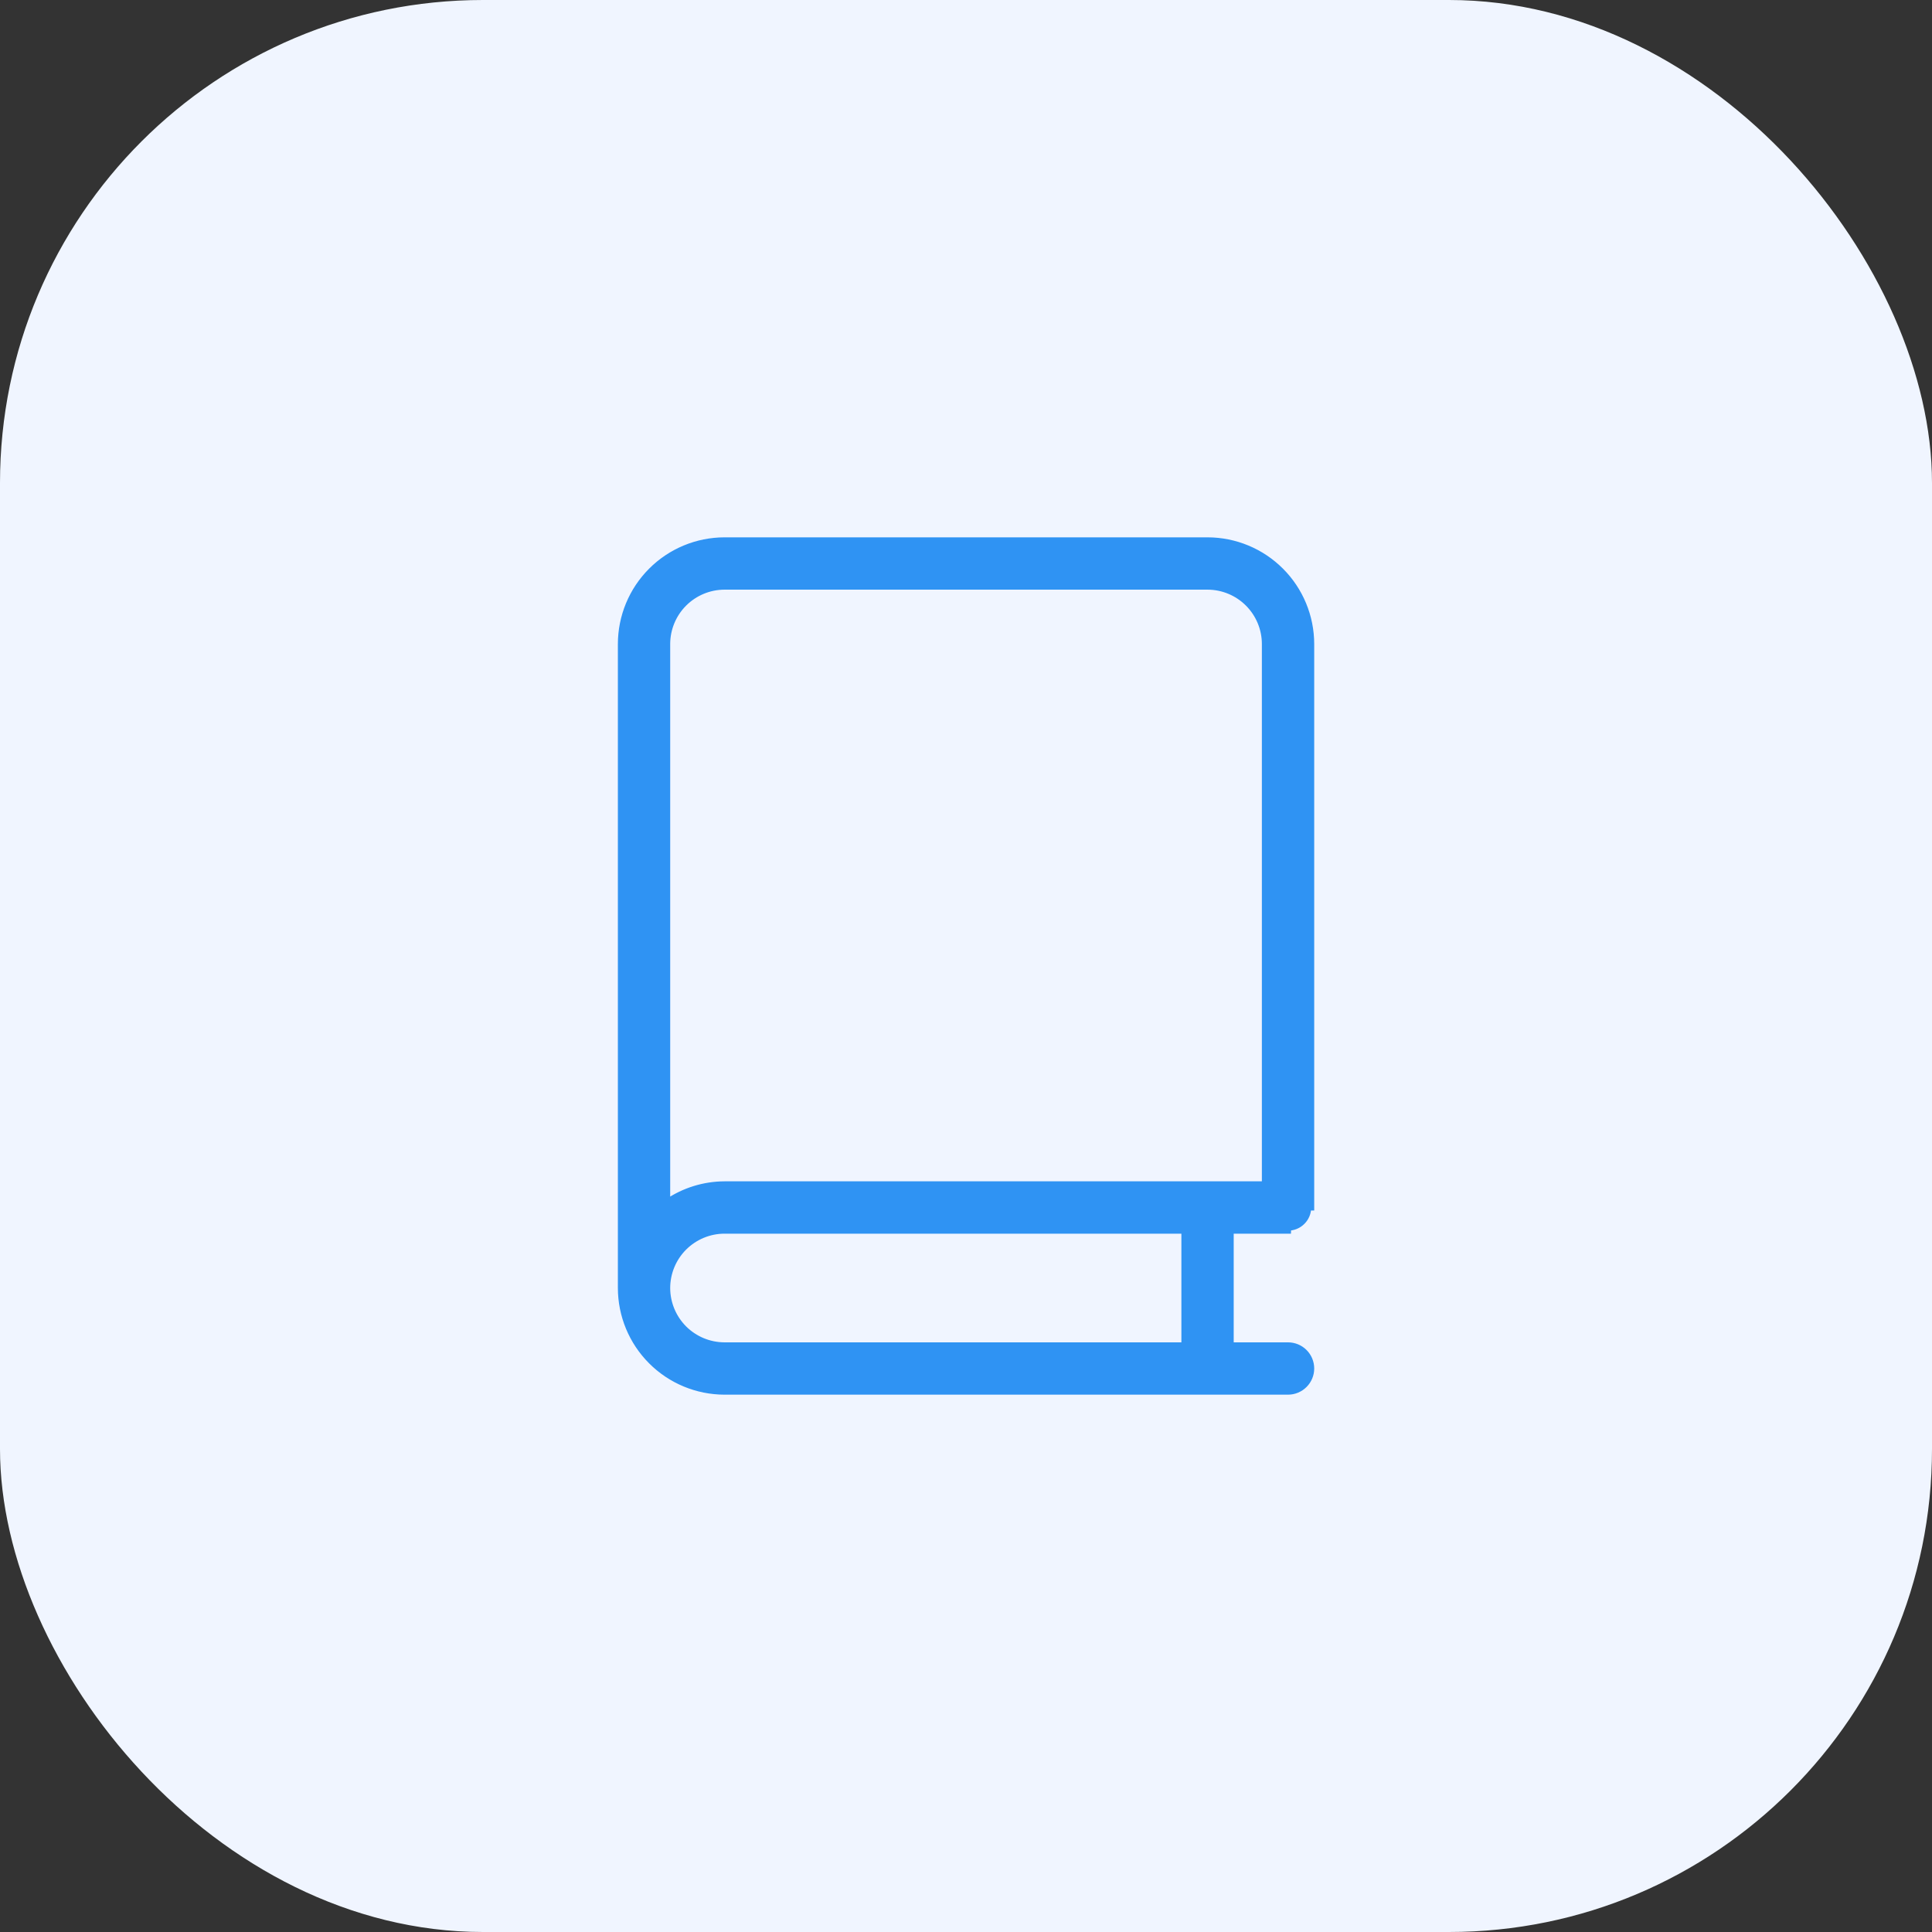
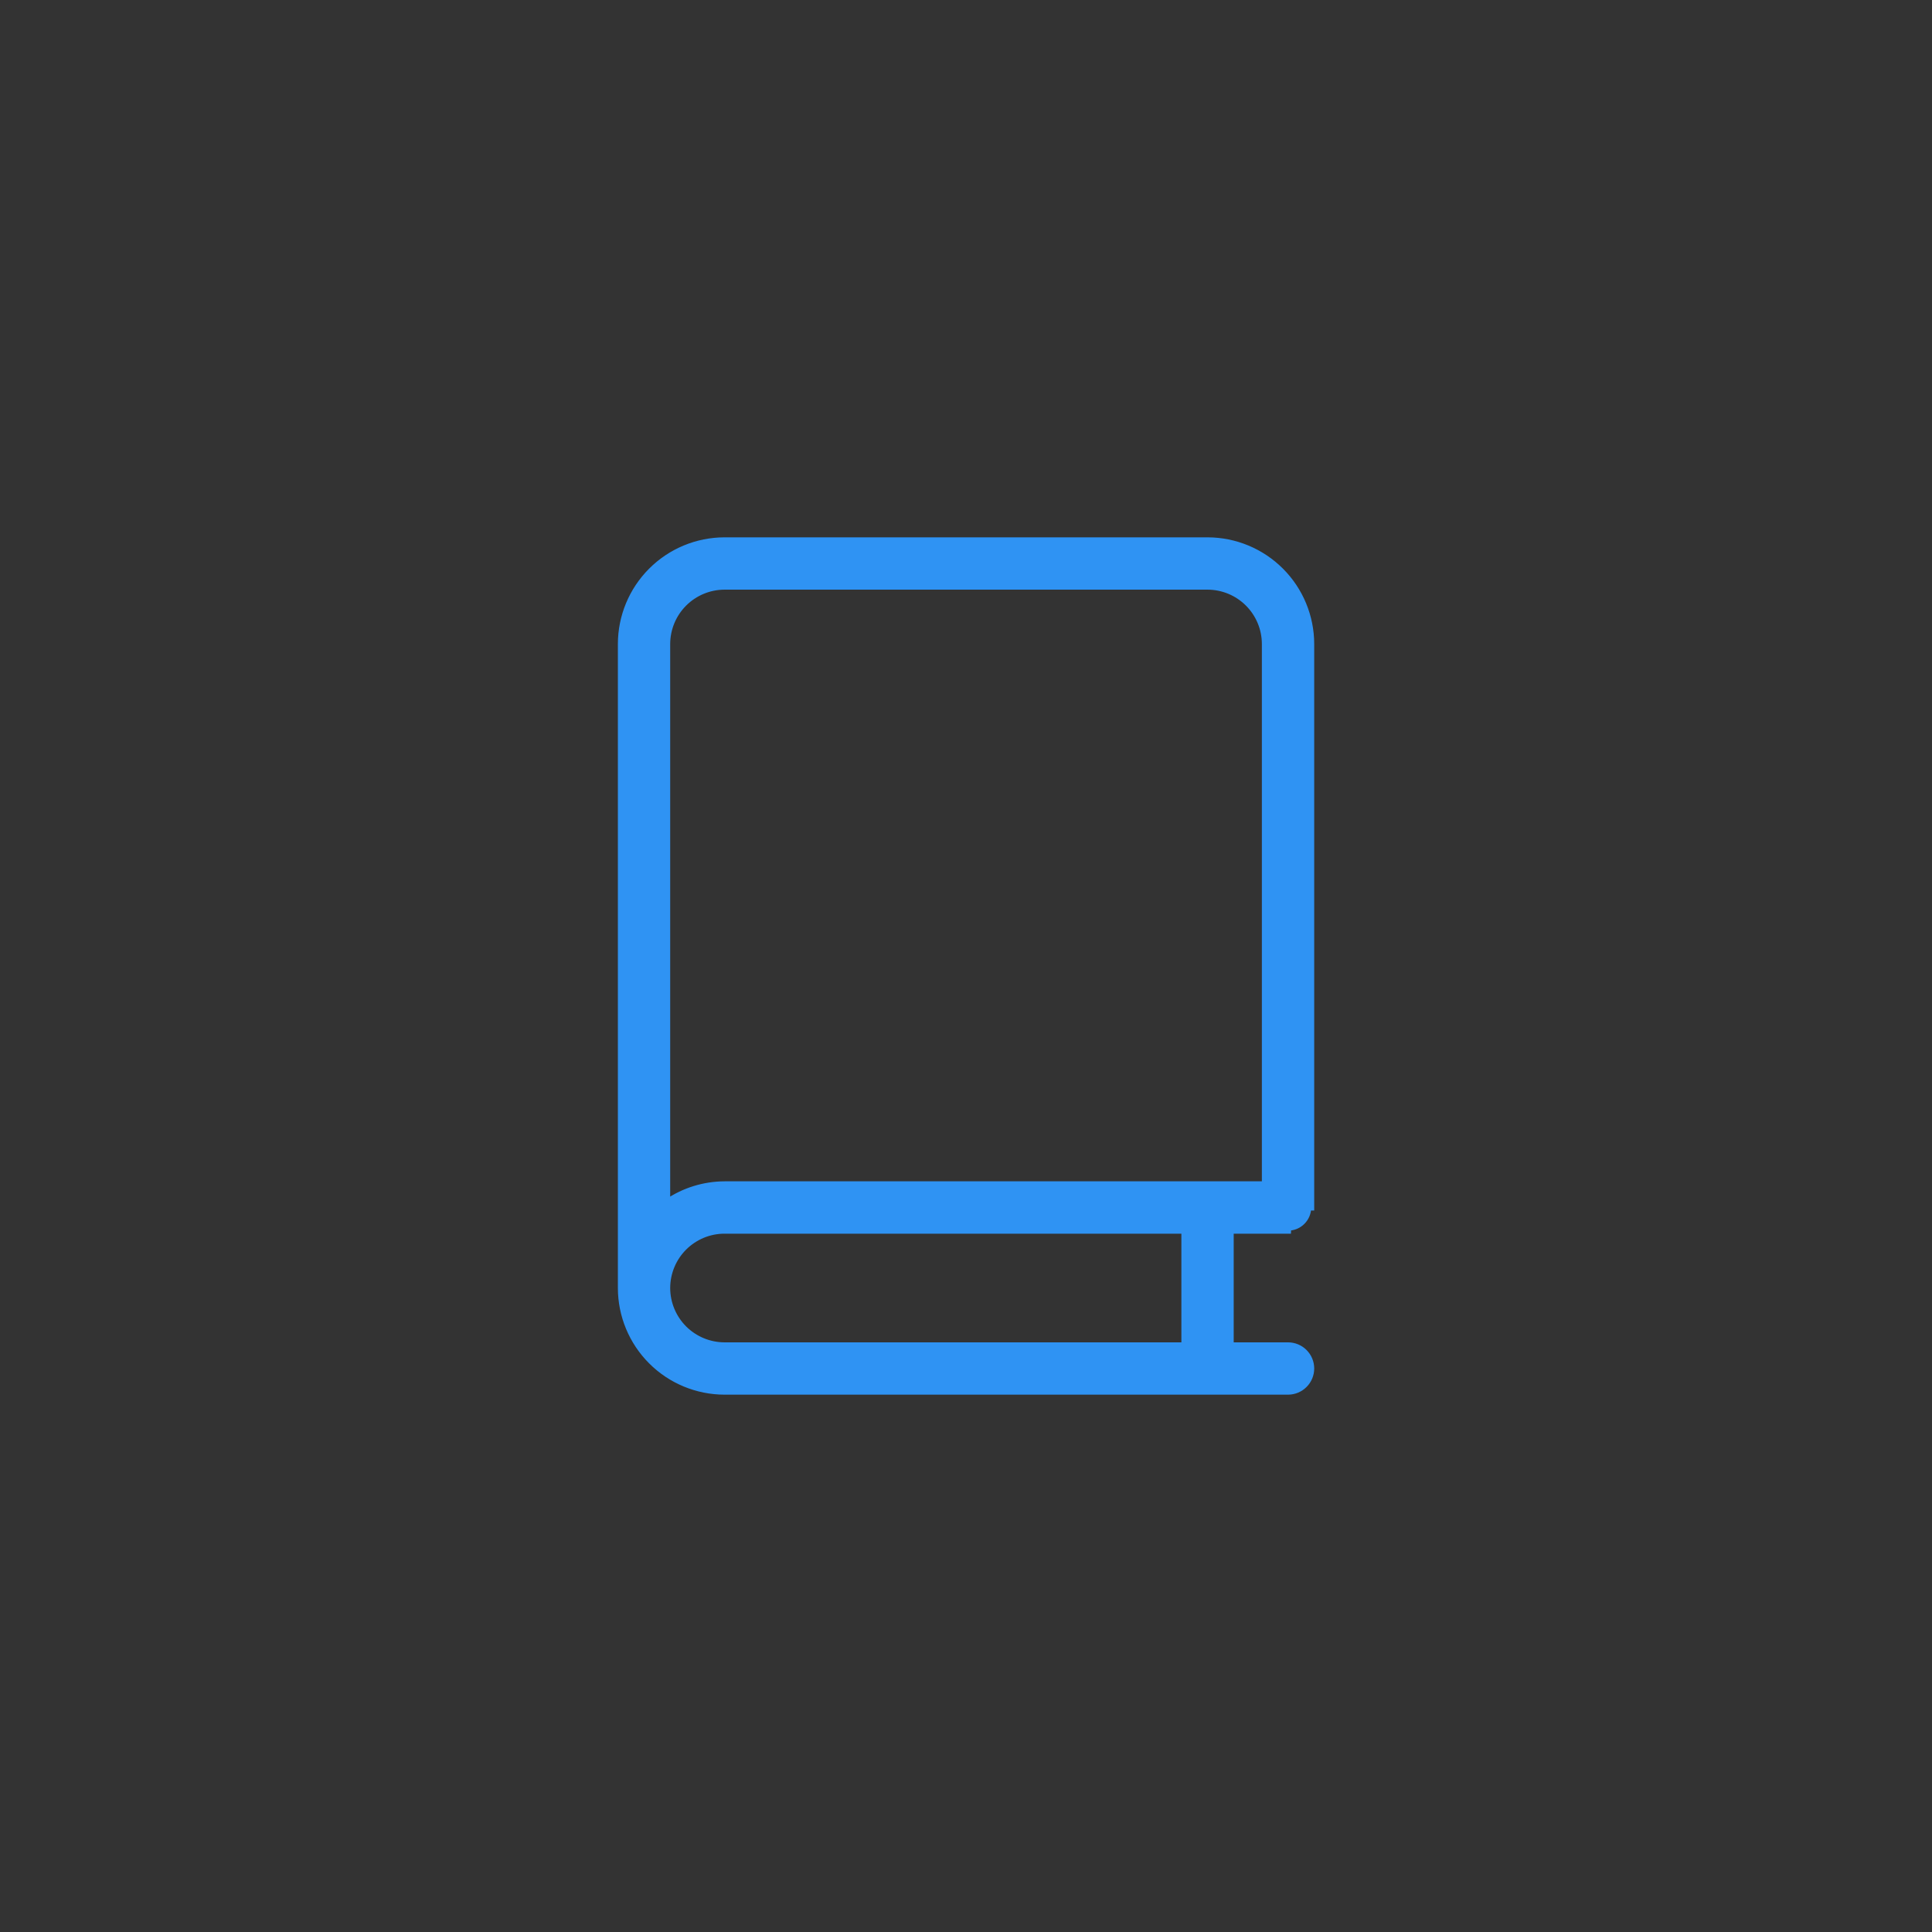
<svg xmlns="http://www.w3.org/2000/svg" width="64" height="64" viewBox="0 0 64 64" fill="none">
  <rect x="0" y="0" width="64" height="64" fill="#333333" stroke="none" />
-   <rect width="64" height="64" rx="16" fill="#F0F5FF" />
-   <path d="M43.435 21.333V21.333V40V40H43.335C43.335 40.088 43.318 40.174 43.284 40.255C43.251 40.336 43.201 40.41 43.139 40.471C43.078 40.533 43.004 40.583 42.923 40.616C42.842 40.65 42.755 40.667 42.668 40.667L43.435 21.333ZM43.435 21.333C43.434 20.423 43.072 19.55 42.428 18.907C41.784 18.263 40.912 17.901 40.001 17.9H40.001L24.001 17.9L24.001 17.9C23.091 17.901 22.218 18.263 21.575 18.907C20.931 19.55 20.569 20.423 20.568 21.333V21.333L20.568 42.667L20.568 42.667C20.569 43.577 20.931 44.45 21.575 45.093C22.218 45.737 23.091 46.099 24.001 46.1H24.001H42.668C42.871 46.1 43.066 46.019 43.21 45.875C43.354 45.732 43.435 45.537 43.435 45.333C43.435 45.13 43.354 44.935 43.21 44.791C43.066 44.647 42.871 44.567 42.668 44.567H40.768V40.767H42.668L43.435 21.333ZM41.901 21.333V39.233H24.001L24.001 39.233C23.322 39.236 22.66 39.441 22.101 39.821L22.101 21.333C22.101 21.333 22.101 21.333 22.101 21.333C22.102 20.83 22.302 20.347 22.658 19.991C23.015 19.634 23.498 19.434 24.001 19.433C24.001 19.433 24.001 19.433 24.001 19.433H40.001C40.001 19.433 40.001 19.433 40.001 19.433C40.505 19.434 40.988 19.634 41.344 19.991C41.7 20.347 41.901 20.83 41.901 21.333ZM22.101 42.667C22.102 42.163 22.302 41.68 22.658 41.324C23.015 40.968 23.498 40.767 24.001 40.767H39.235V44.567H24.001C23.498 44.566 23.015 44.366 22.658 44.01C22.302 43.653 22.102 43.17 22.101 42.667Z" fill="#2F93F3" stroke="#2F93F3" stroke-width="0.2" />
+   <path d="M43.435 21.333V21.333V40V40H43.335C43.335 40.088 43.318 40.174 43.284 40.255C43.251 40.336 43.201 40.41 43.139 40.471C43.078 40.533 43.004 40.583 42.923 40.616C42.842 40.65 42.755 40.667 42.668 40.667L43.435 21.333ZM43.435 21.333C43.434 20.423 43.072 19.55 42.428 18.907C41.784 18.263 40.912 17.901 40.001 17.9H40.001L24.001 17.9L24.001 17.9C23.091 17.901 22.218 18.263 21.575 18.907C20.931 19.55 20.569 20.423 20.568 21.333V21.333L20.568 42.667C20.569 43.577 20.931 44.45 21.575 45.093C22.218 45.737 23.091 46.099 24.001 46.1H24.001H42.668C42.871 46.1 43.066 46.019 43.21 45.875C43.354 45.732 43.435 45.537 43.435 45.333C43.435 45.13 43.354 44.935 43.21 44.791C43.066 44.647 42.871 44.567 42.668 44.567H40.768V40.767H42.668L43.435 21.333ZM41.901 21.333V39.233H24.001L24.001 39.233C23.322 39.236 22.66 39.441 22.101 39.821L22.101 21.333C22.101 21.333 22.101 21.333 22.101 21.333C22.102 20.83 22.302 20.347 22.658 19.991C23.015 19.634 23.498 19.434 24.001 19.433C24.001 19.433 24.001 19.433 24.001 19.433H40.001C40.001 19.433 40.001 19.433 40.001 19.433C40.505 19.434 40.988 19.634 41.344 19.991C41.7 20.347 41.901 20.83 41.901 21.333ZM22.101 42.667C22.102 42.163 22.302 41.68 22.658 41.324C23.015 40.968 23.498 40.767 24.001 40.767H39.235V44.567H24.001C23.498 44.566 23.015 44.366 22.658 44.01C22.302 43.653 22.102 43.17 22.101 42.667Z" fill="#2F93F3" stroke="#2F93F3" stroke-width="0.2" />
</svg>